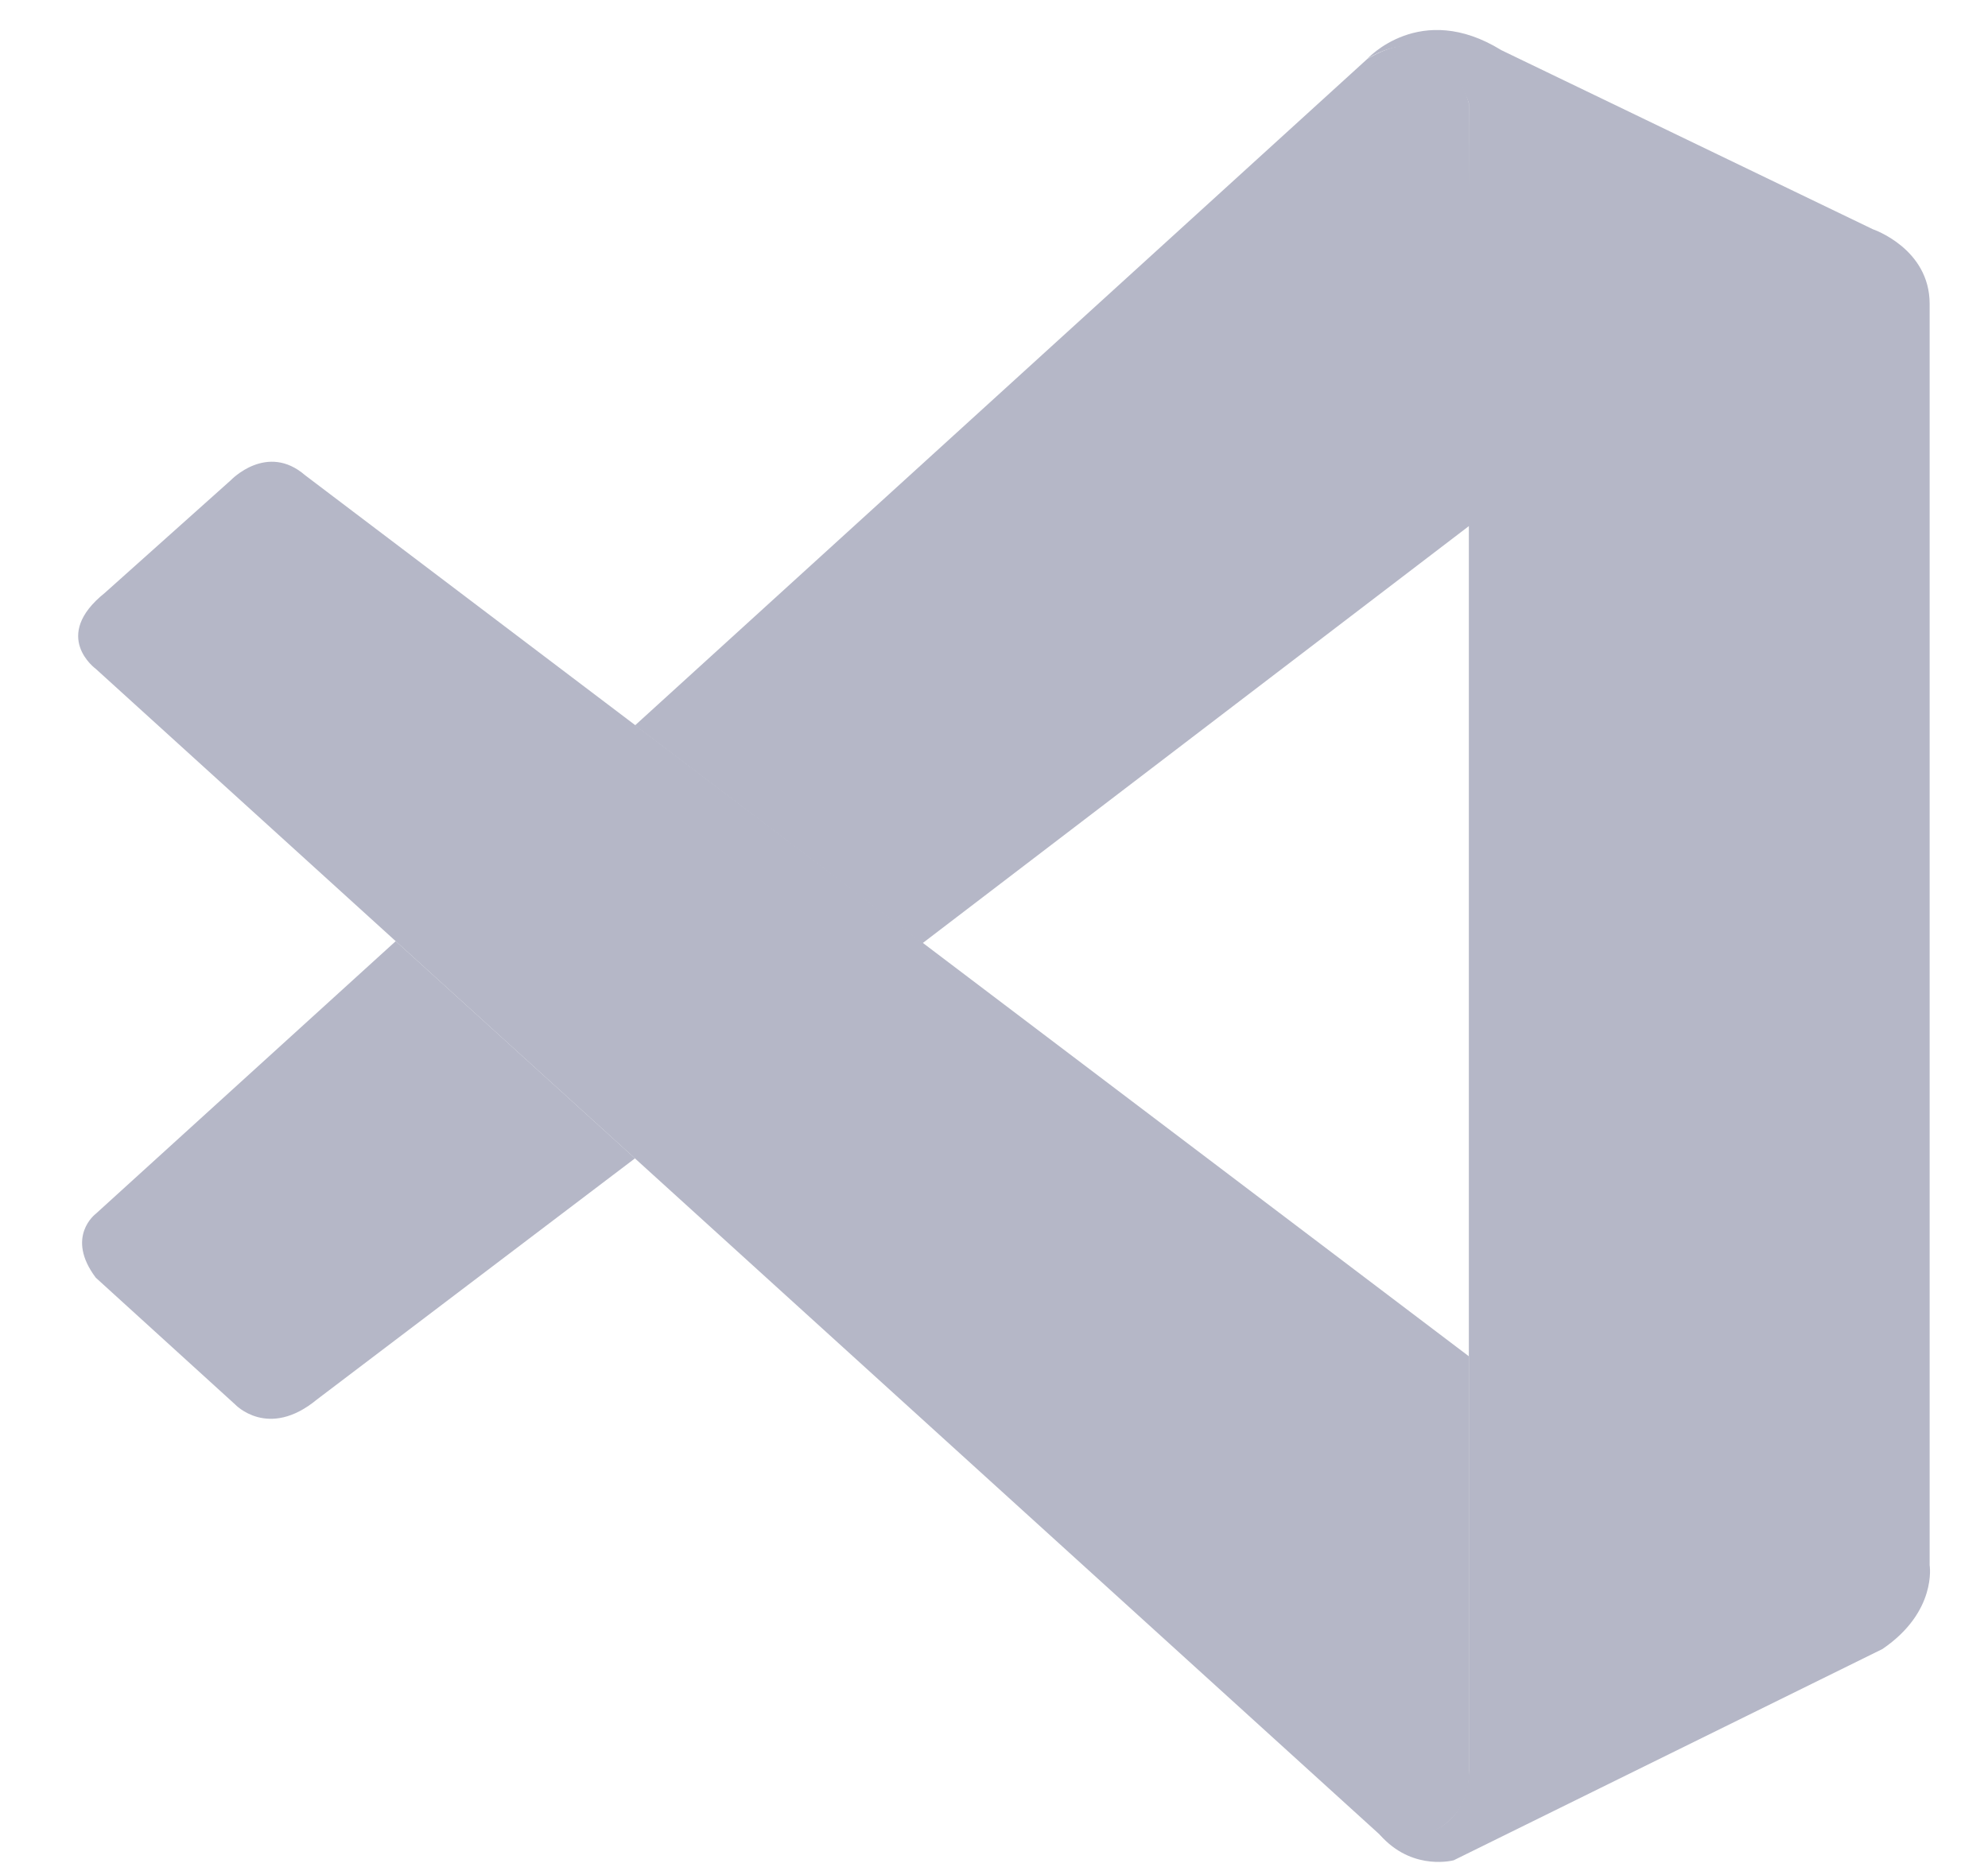
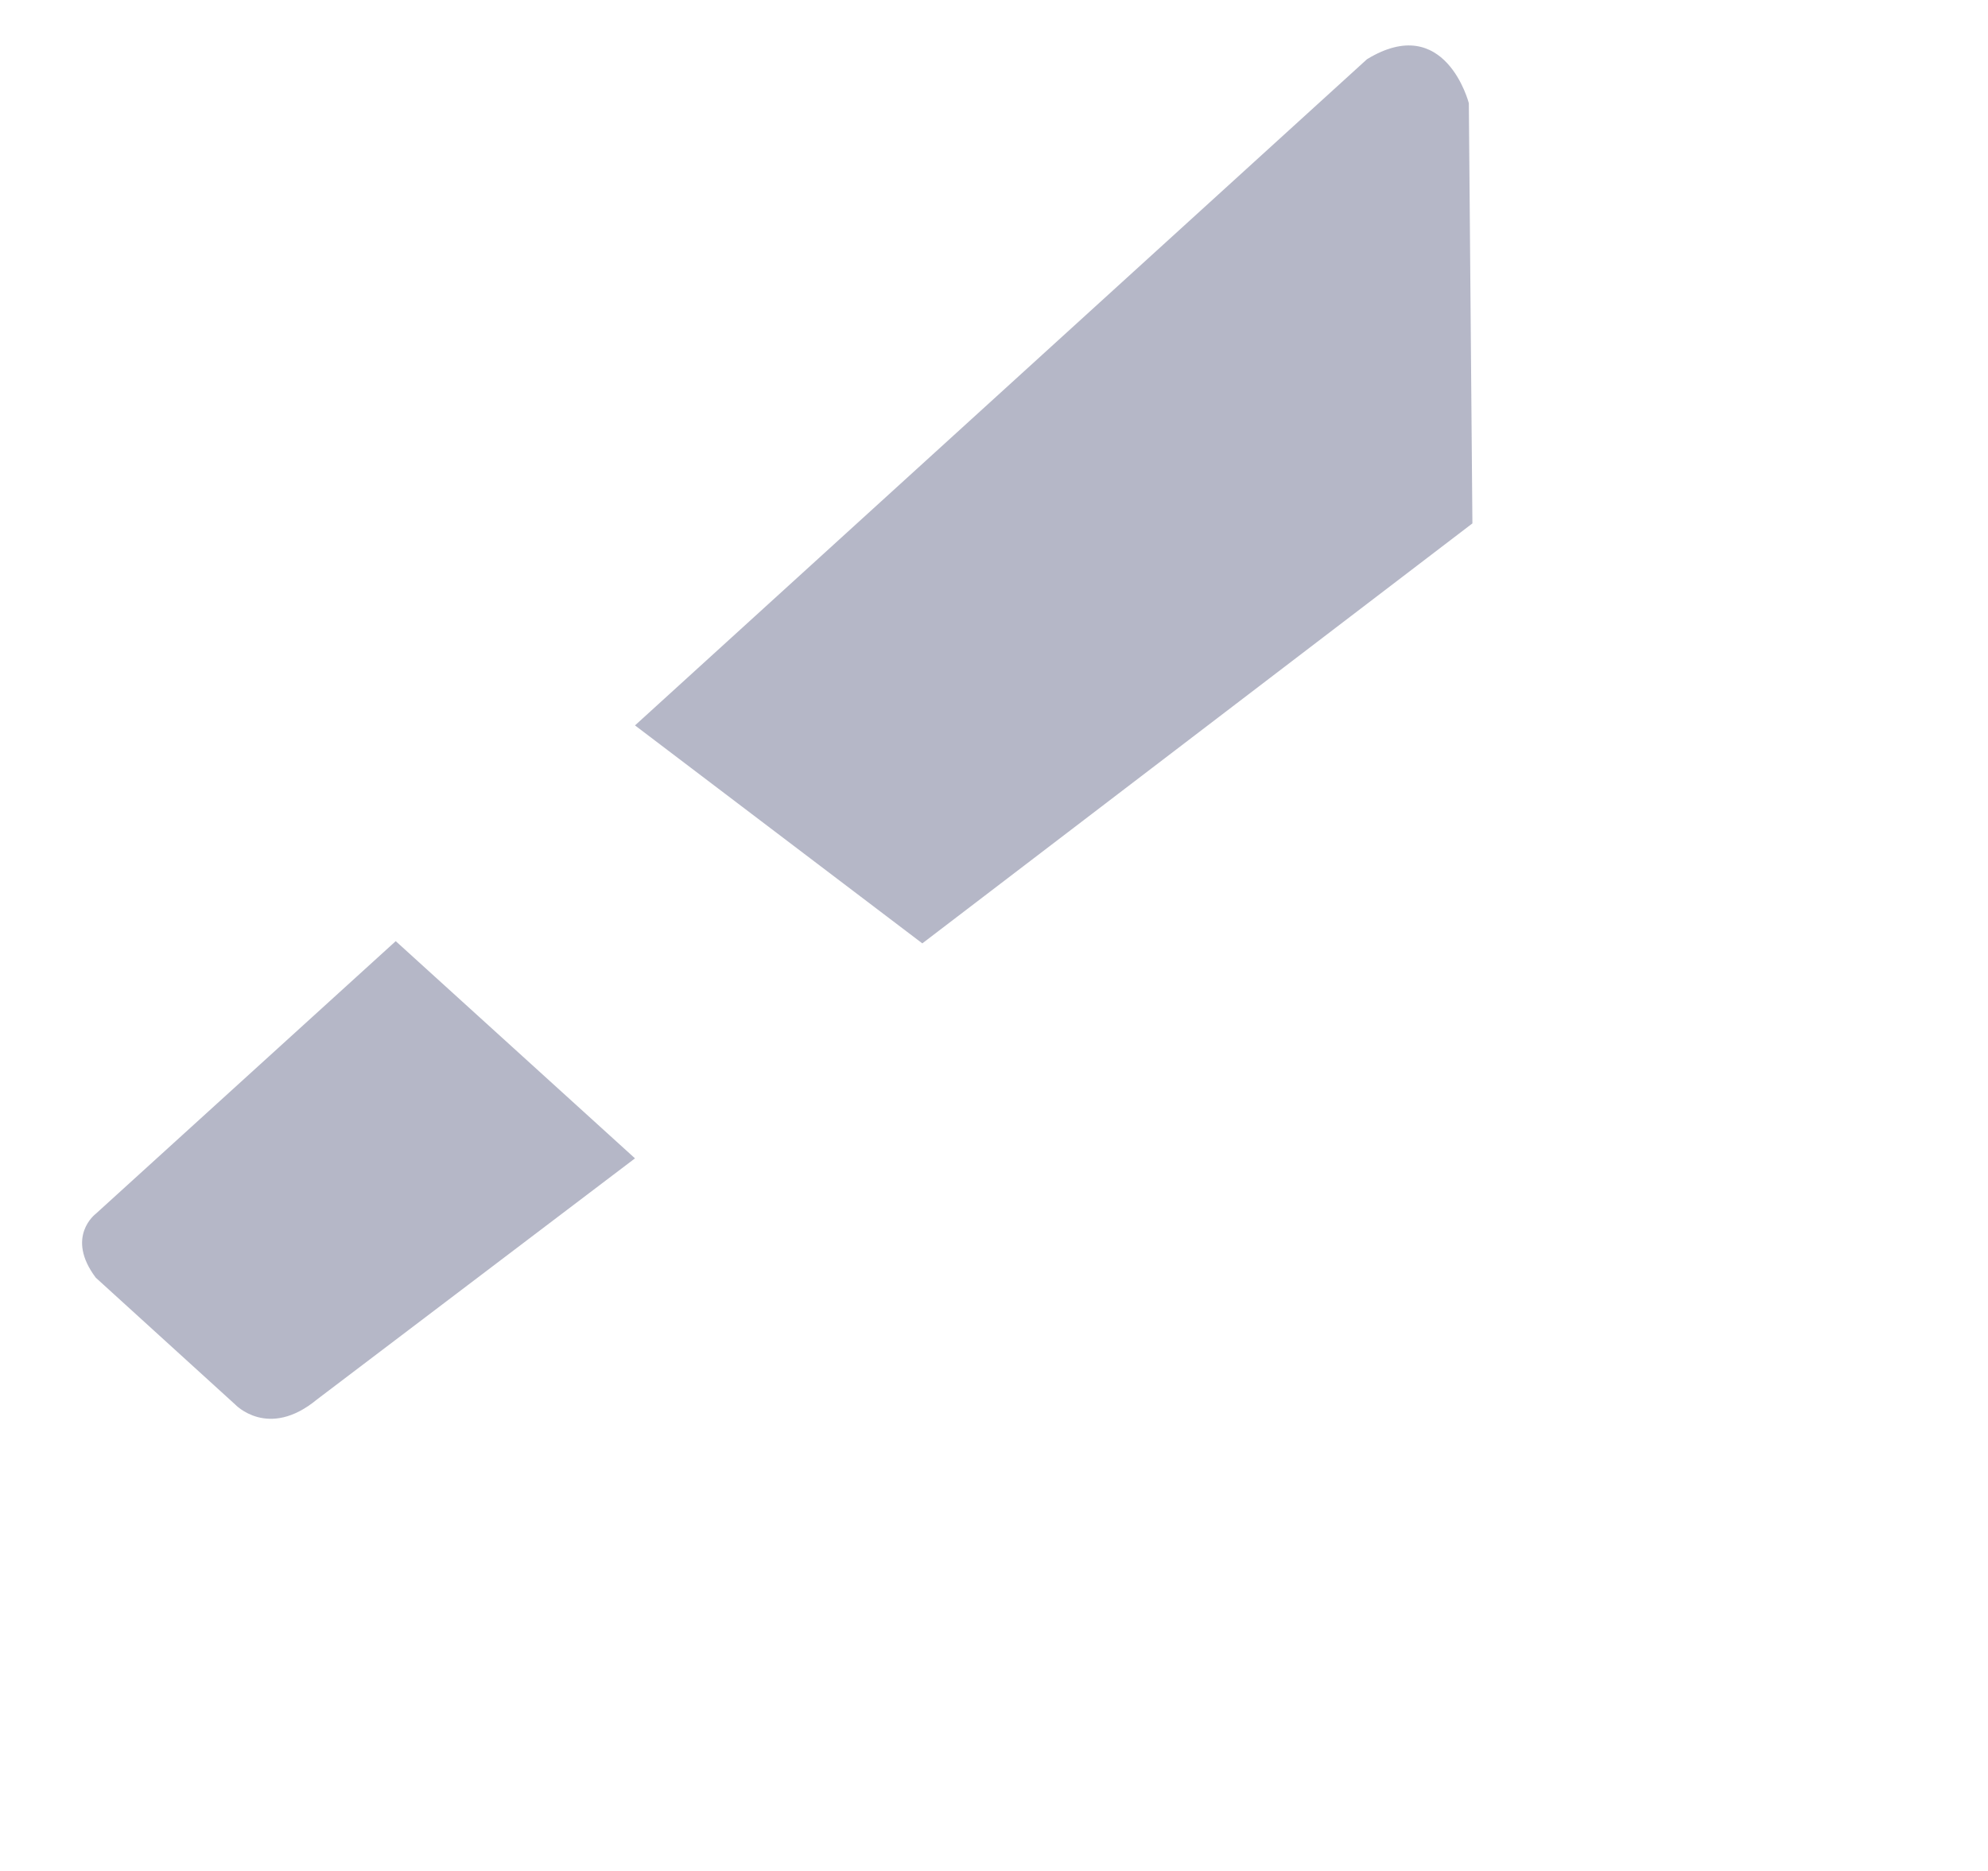
<svg xmlns="http://www.w3.org/2000/svg" width="34" height="32" viewBox="0 0 34 32" fill="none">
  <g clip-path="url(#clip0_50_6597)">
-     <path d="M1.638 11.44C1.638 11.44 0.867 10.883 1.792 10.141L3.949 8.212C3.949 8.212 4.566 7.563 5.219 8.129L25.121 23.197V30.422C25.121 30.422 25.111 31.557 23.655 31.431L1.638 11.44Z" fill="#B5B7C7" />
    <path d="M6.768 16.097L1.638 20.76C1.638 20.76 1.111 21.152 1.638 21.853L4.02 24.02C4.02 24.02 4.585 24.627 5.421 23.936L10.86 19.812L6.768 16.097Z" fill="#B5B7C7" />
    <path d="M15.774 16.135L25.182 8.952L25.121 1.765C25.121 1.765 24.719 0.196 23.379 1.013L10.86 12.407L15.774 16.135Z" fill="#B5B7C7" />
-     <path d="M23.655 31.441C24.201 32 24.863 31.817 24.863 31.817L32.195 28.204C33.133 27.565 33.002 26.771 33.002 26.771V5.197C33.002 4.249 32.031 3.921 32.031 3.921L25.677 0.858C24.288 0 23.378 1.013 23.378 1.013C23.378 1.013 24.549 0.171 25.121 1.765V30.29C25.121 30.486 25.079 30.679 24.995 30.853C24.828 31.19 24.465 31.505 23.594 31.373L23.655 31.441Z" fill="#B5B7C7" />
  </g>
  <defs>
    <clipPath id="clip0_50_6597">
      <rect width="32.587" height="32" fill="white" transform="translate(0.707 0)" />
    </clipPath>
  </defs>
</svg>